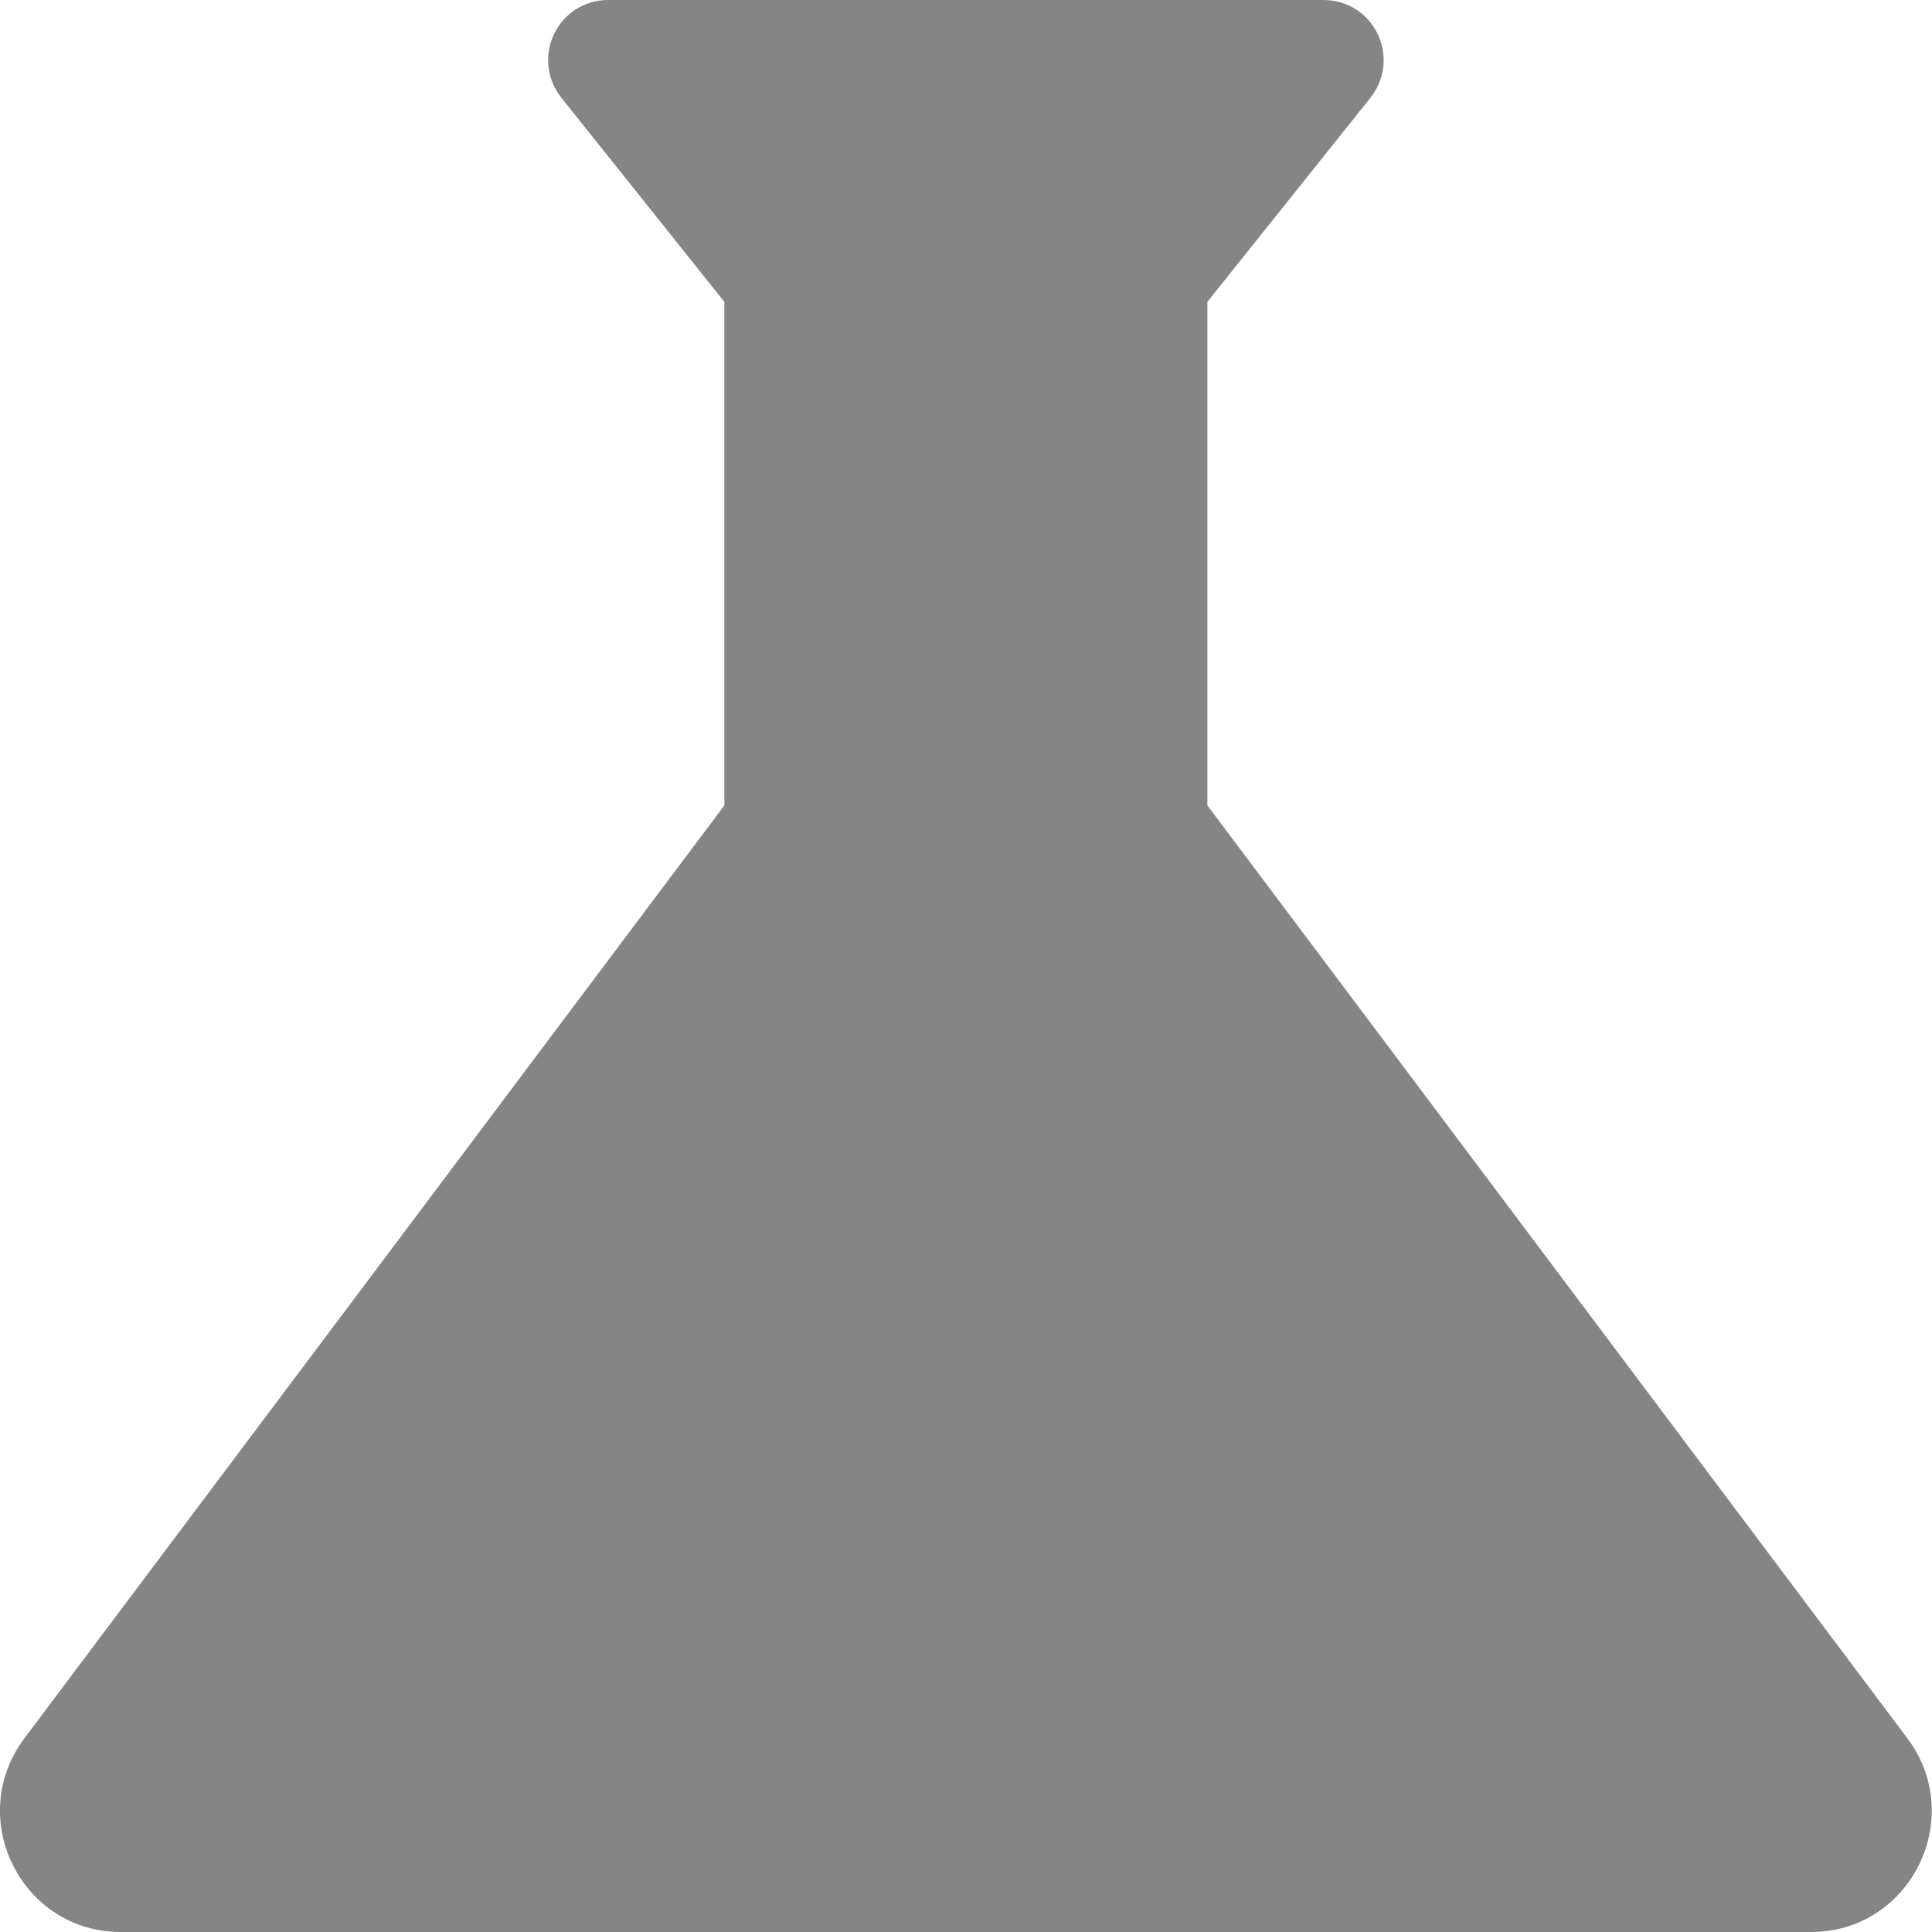
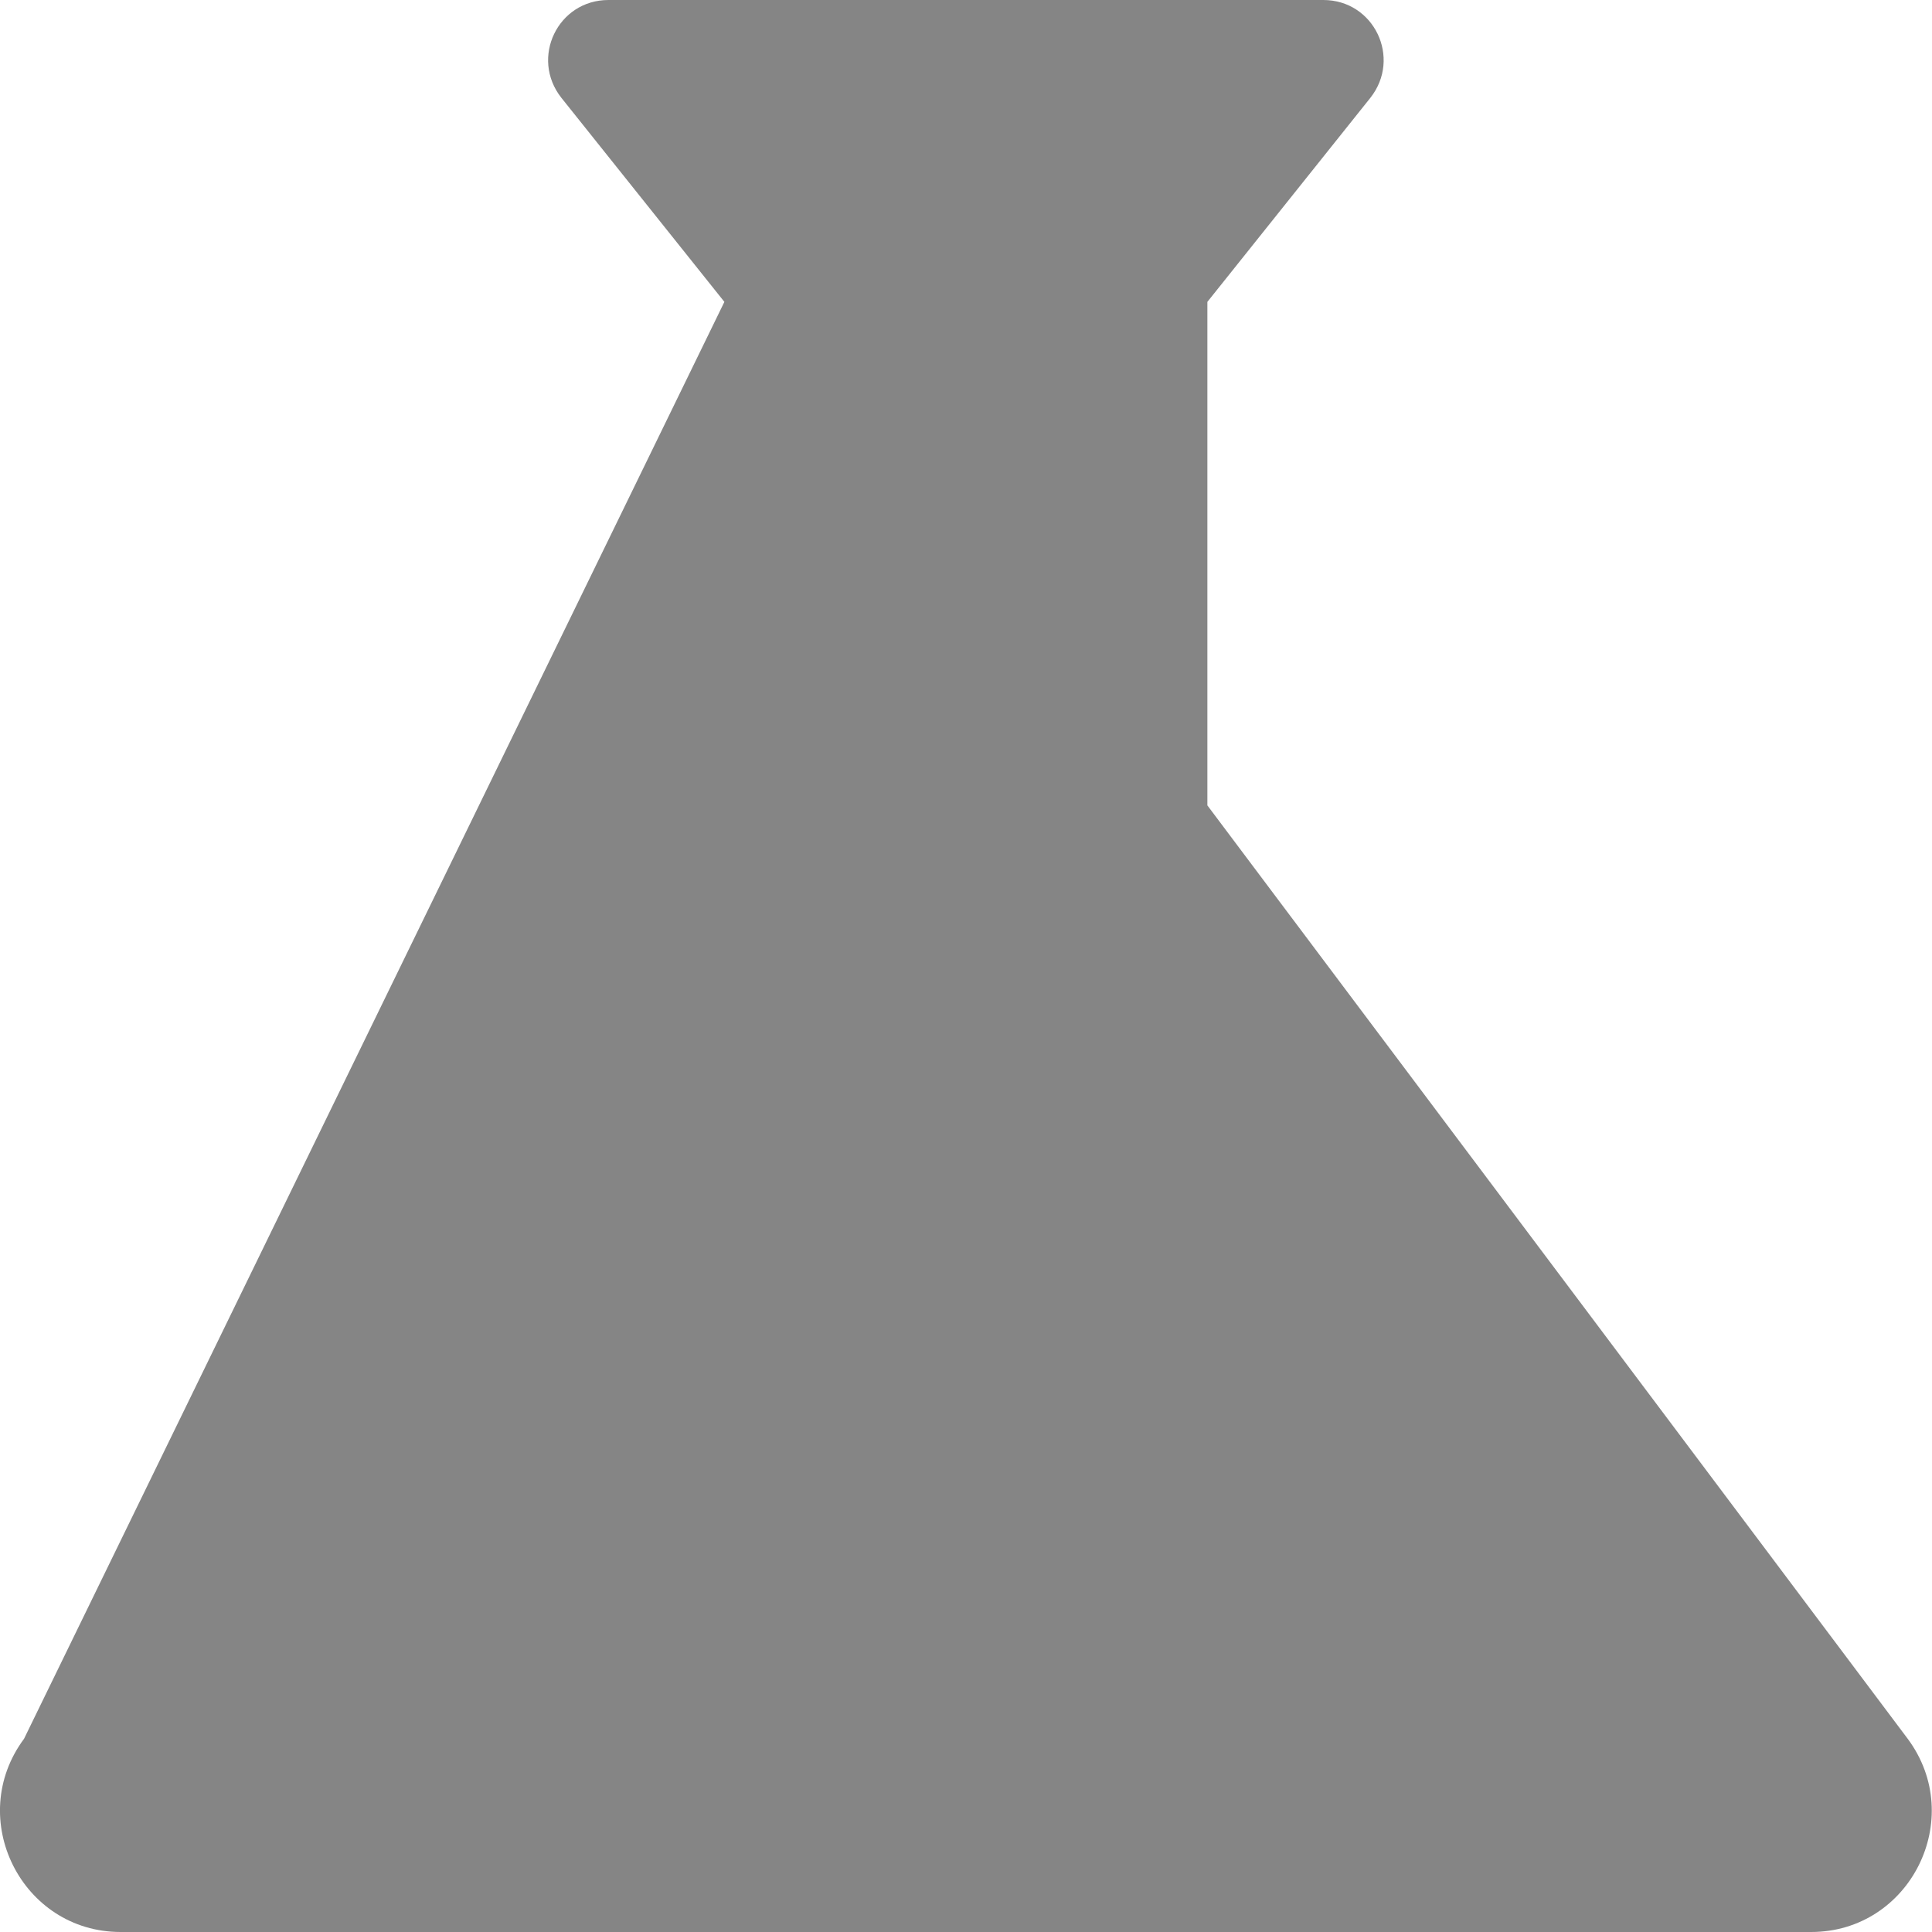
<svg xmlns="http://www.w3.org/2000/svg" width="16" height="16" viewBox="0 0 16 16" fill="none">
-   <path d="M15.799 14.4L9.999 6.67V2.5L11.349 0.81C11.609 0.48 11.379 0 10.959 0H5.039C4.619 0 4.389 0.48 4.649 0.81L5.999 2.5V6.67L0.199 14.4C-0.291 15.06 0.179 16 0.999 16H14.999C15.819 16 16.289 15.06 15.799 14.4Z" fill="#858585" />
+   <path d="M15.799 14.4L9.999 6.67V2.5L11.349 0.81C11.609 0.48 11.379 0 10.959 0H5.039C4.619 0 4.389 0.48 4.649 0.81L5.999 2.5L0.199 14.4C-0.291 15.06 0.179 16 0.999 16H14.999C15.819 16 16.289 15.06 15.799 14.4Z" fill="#858585" />
</svg>